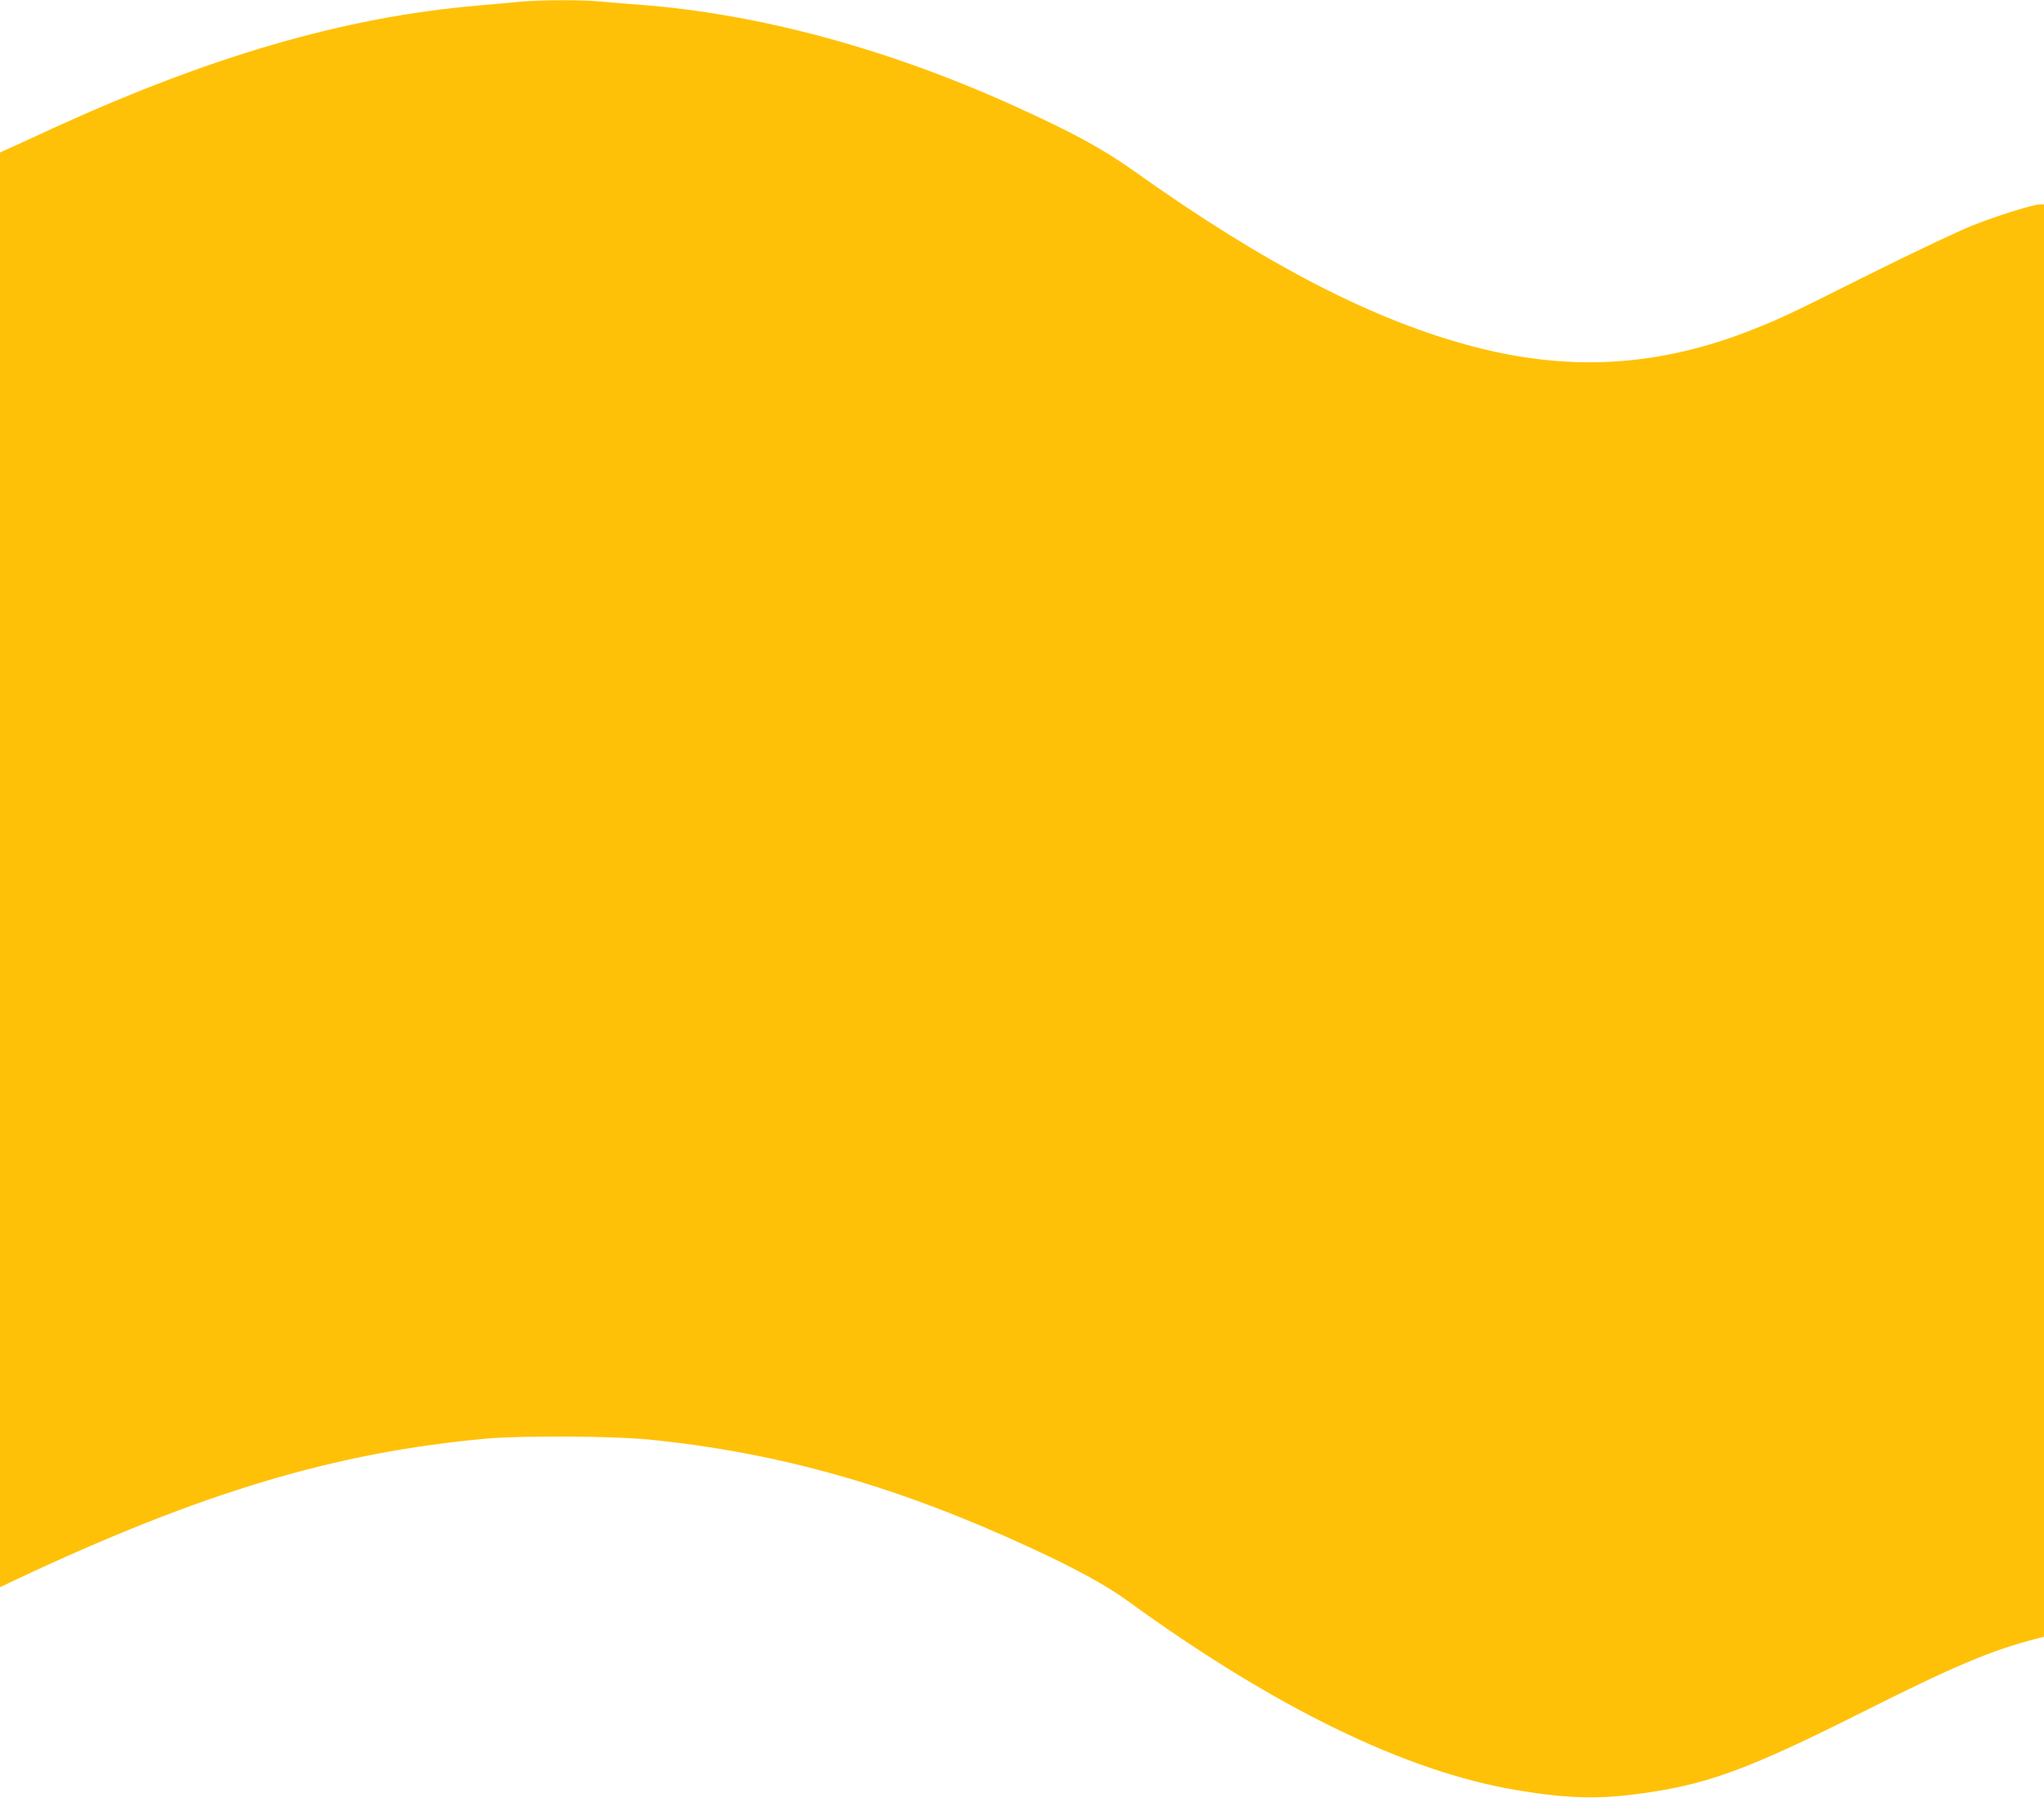
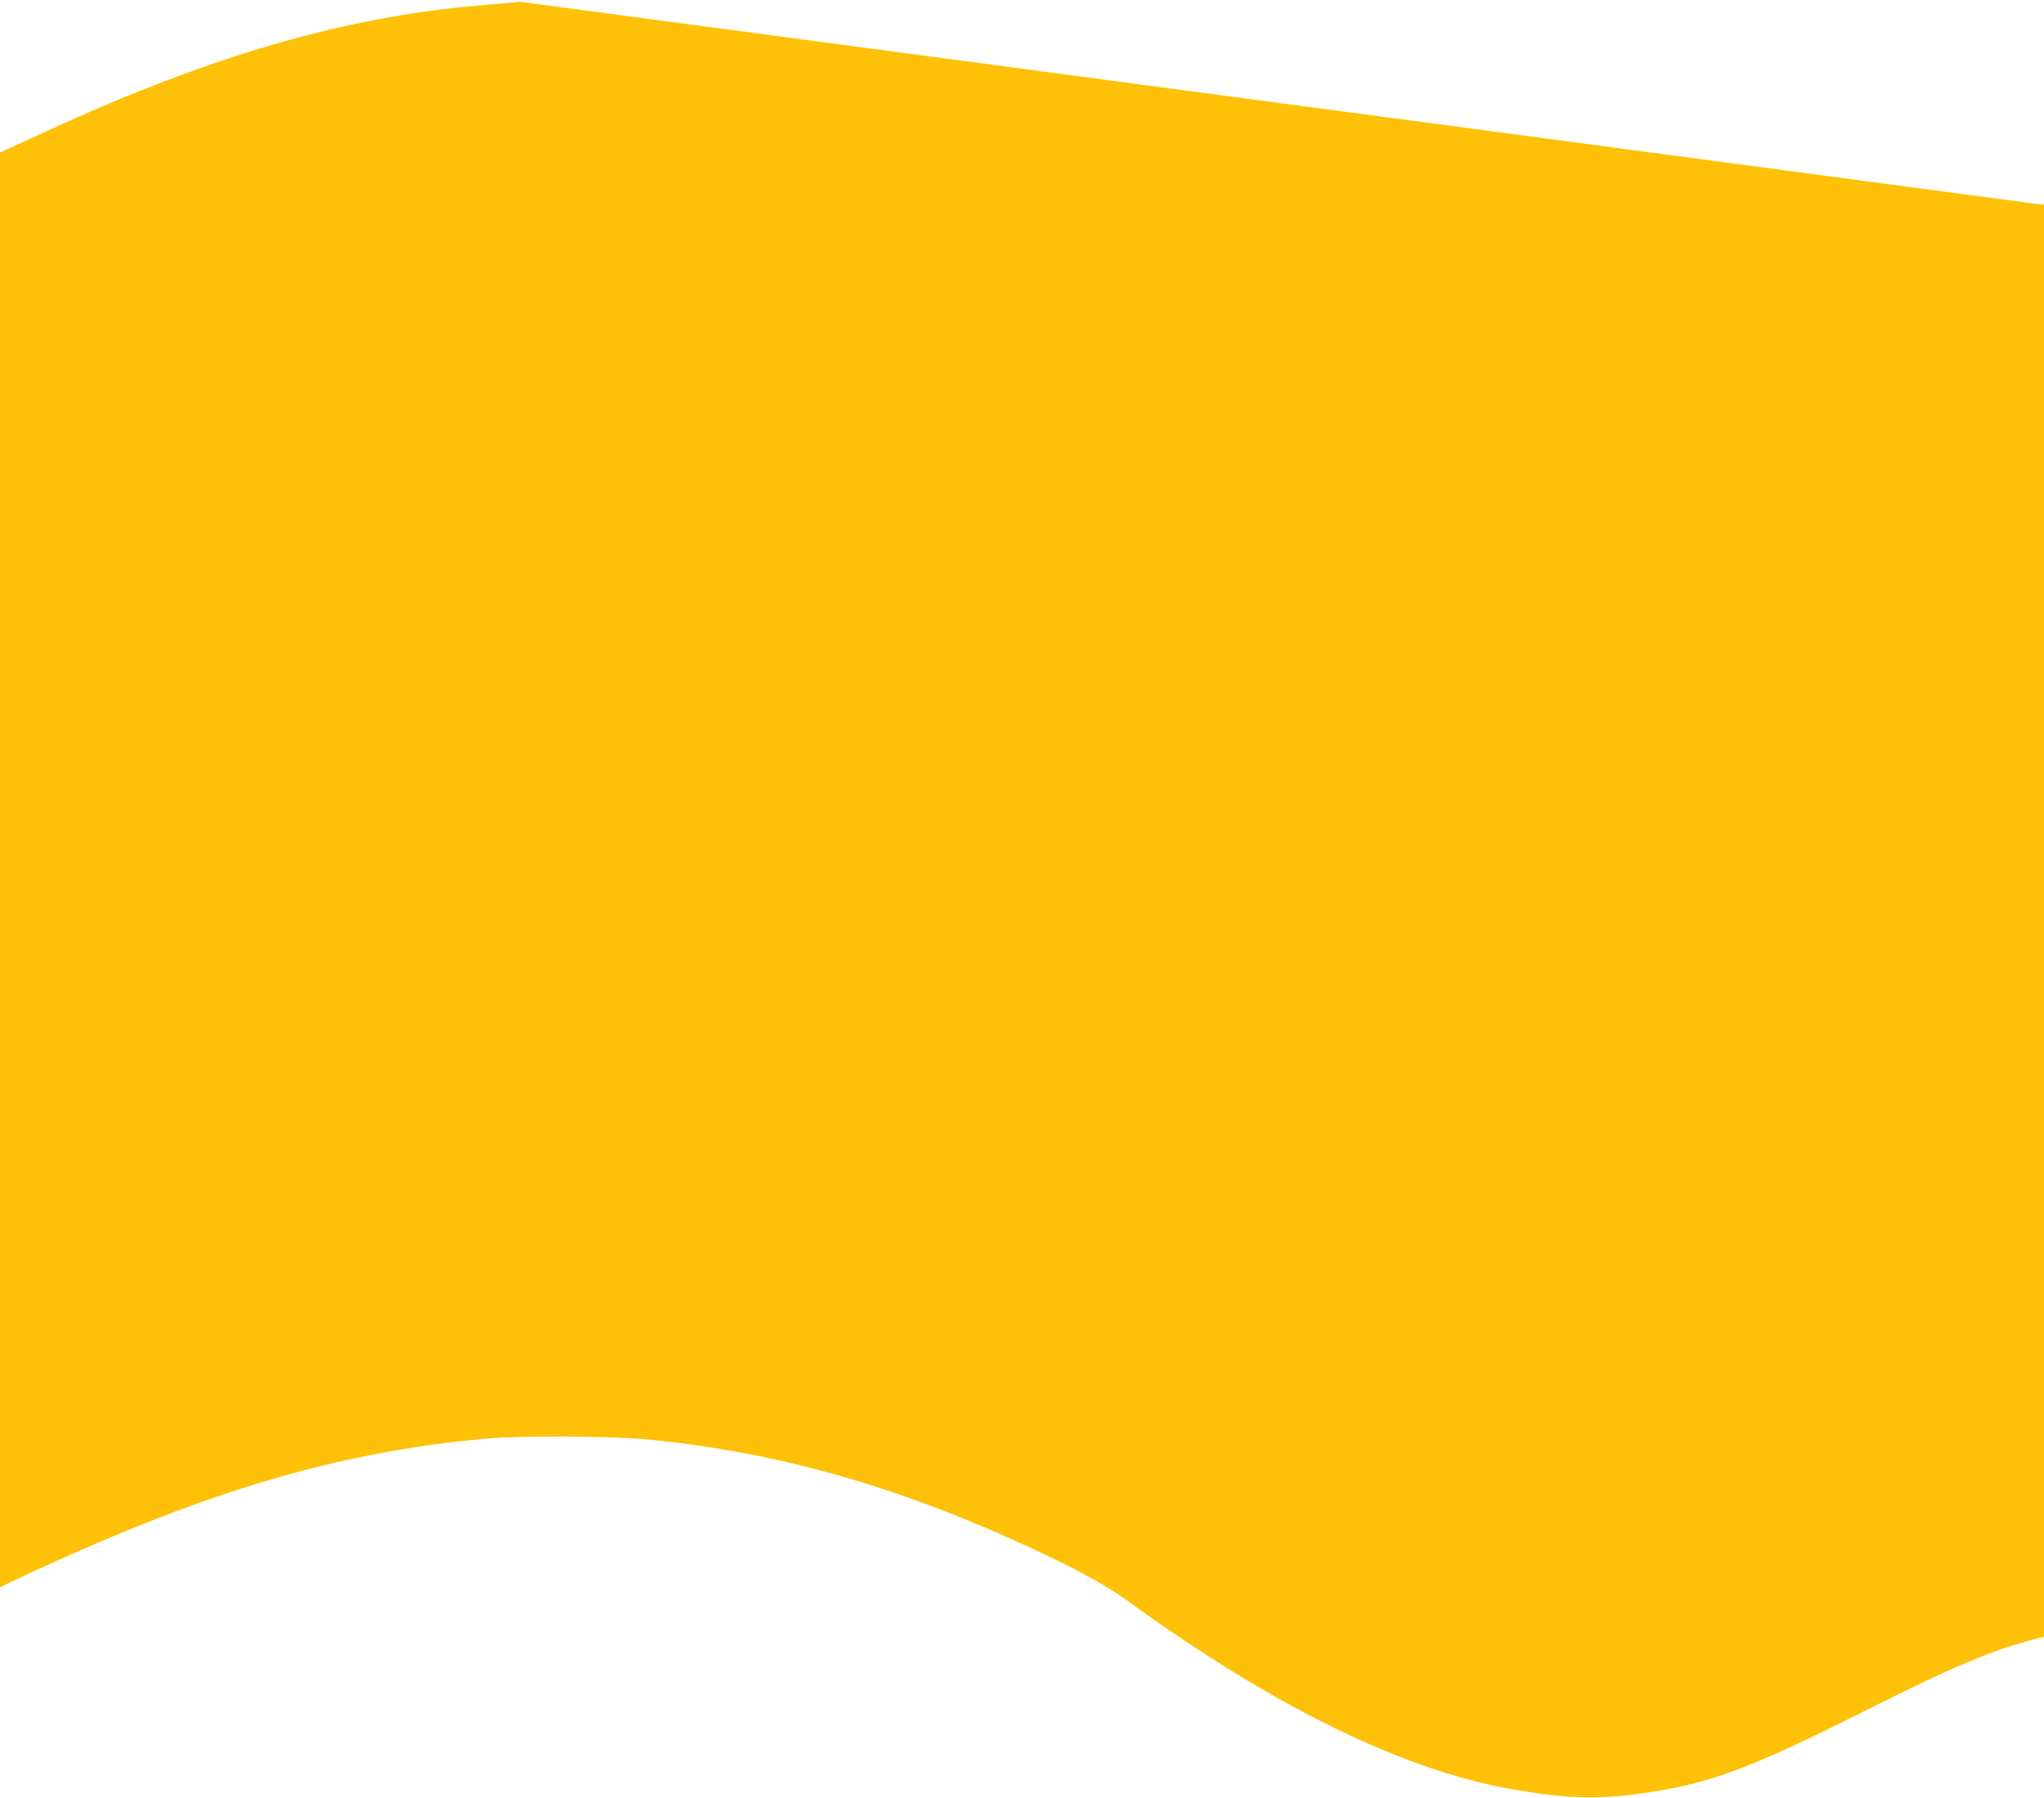
<svg xmlns="http://www.w3.org/2000/svg" version="1.0" width="1280pt" height="1126pt" viewBox="0 0 1280 1126" preserveAspectRatio="xMidYMid meet">
  <g transform="translate(0,1126) scale(0.1,-0.1)" fill="#ffc107" stroke="none">
-     <path d="M3255 11249 c-49 -5 -169 -16 -265 -24 -836 -72 -1684 -319 -2697 -786 -109 -50 -219 -101 -245 -112 l-48 -22 0 -4492 0 -4492 107 51 c1159 544 1993 794 2943 880 216 19 790 16 1010 -6 818 -81 1563 -293 2400 -681 277 -128 468 -233 595 -325 925 -672 1747 -1073 2440 -1189 299 -51 495 -58 734 -28 447 56 699 147 1436 517 579 291 811 388 1093 460 l42 11 0 4484 0 4485 -24 0 c-43 0 -262 -68 -424 -132 -86 -34 -375 -171 -642 -304 -522 -261 -544 -271 -725 -344 -583 -233 -1135 -270 -1740 -115 -631 162 -1314 513 -2145 1105 -197 140 -380 239 -745 405 -794 360 -1600 578 -2345 635 -80 6 -189 15 -243 20 -115 12 -385 11 -512 -1z" />
+     <path d="M3255 11249 c-49 -5 -169 -16 -265 -24 -836 -72 -1684 -319 -2697 -786 -109 -50 -219 -101 -245 -112 l-48 -22 0 -4492 0 -4492 107 51 c1159 544 1993 794 2943 880 216 19 790 16 1010 -6 818 -81 1563 -293 2400 -681 277 -128 468 -233 595 -325 925 -672 1747 -1073 2440 -1189 299 -51 495 -58 734 -28 447 56 699 147 1436 517 579 291 811 388 1093 460 l42 11 0 4484 0 4485 -24 0 z" />
  </g>
</svg>